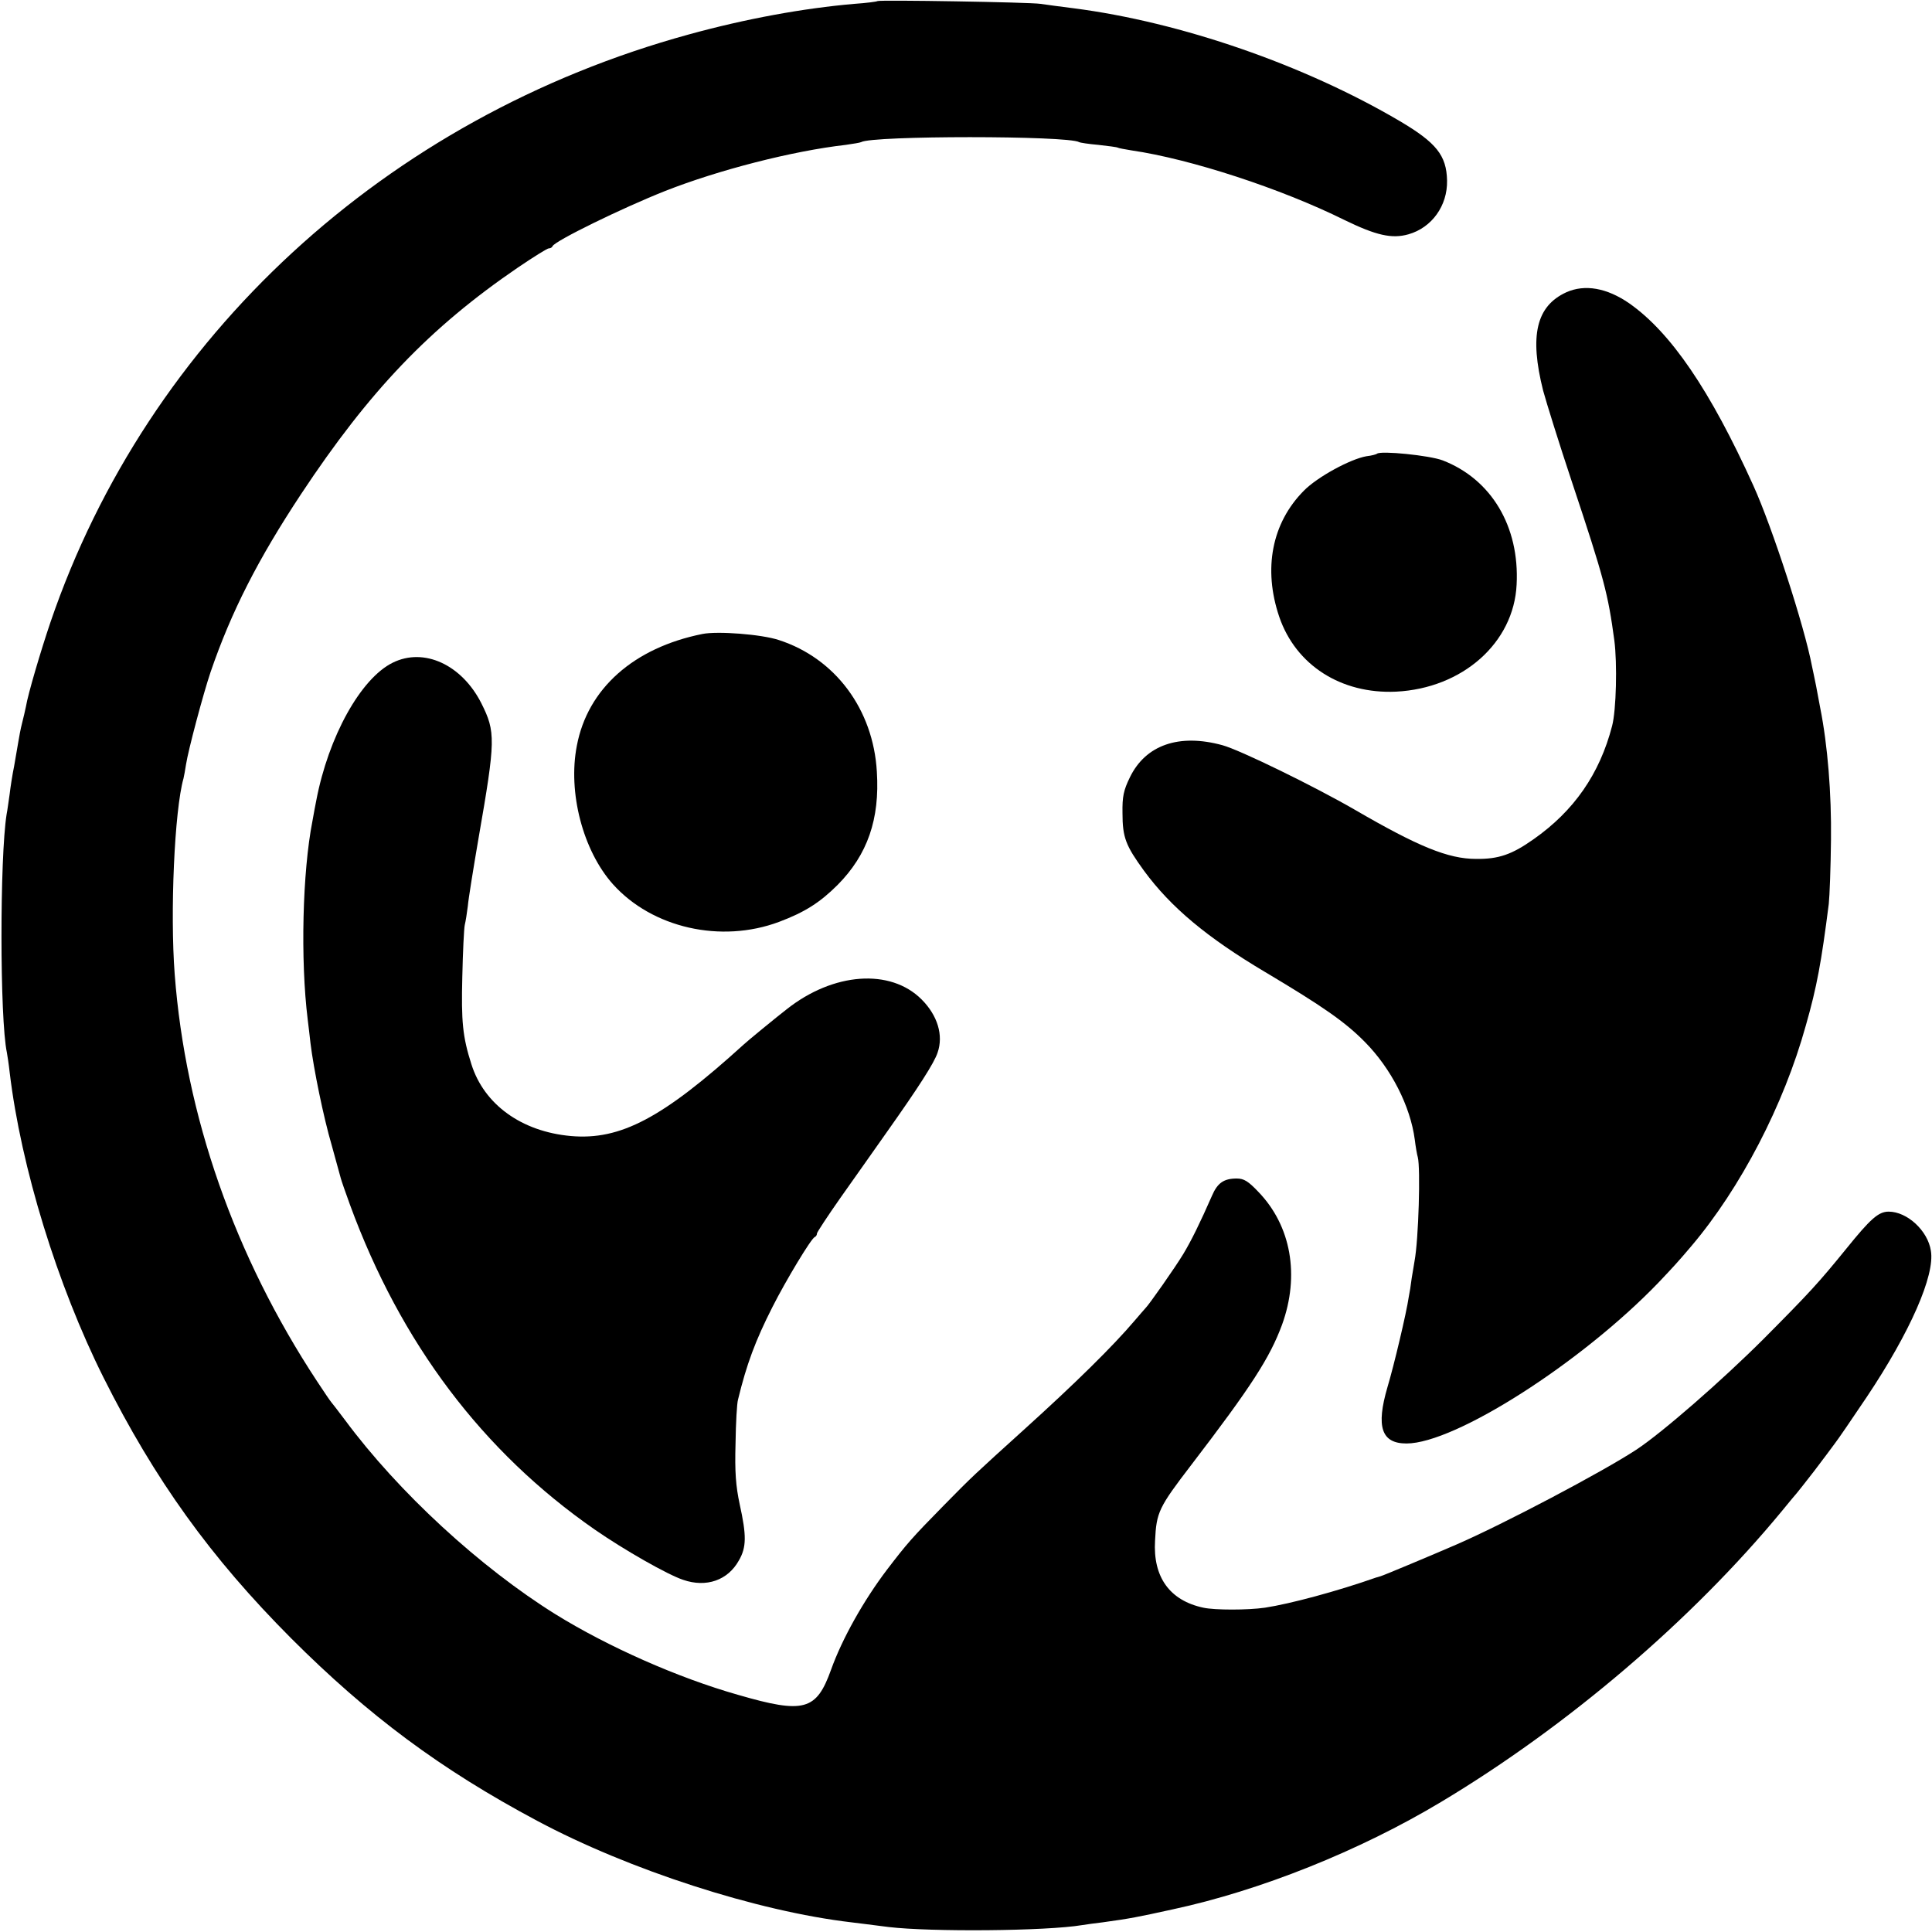
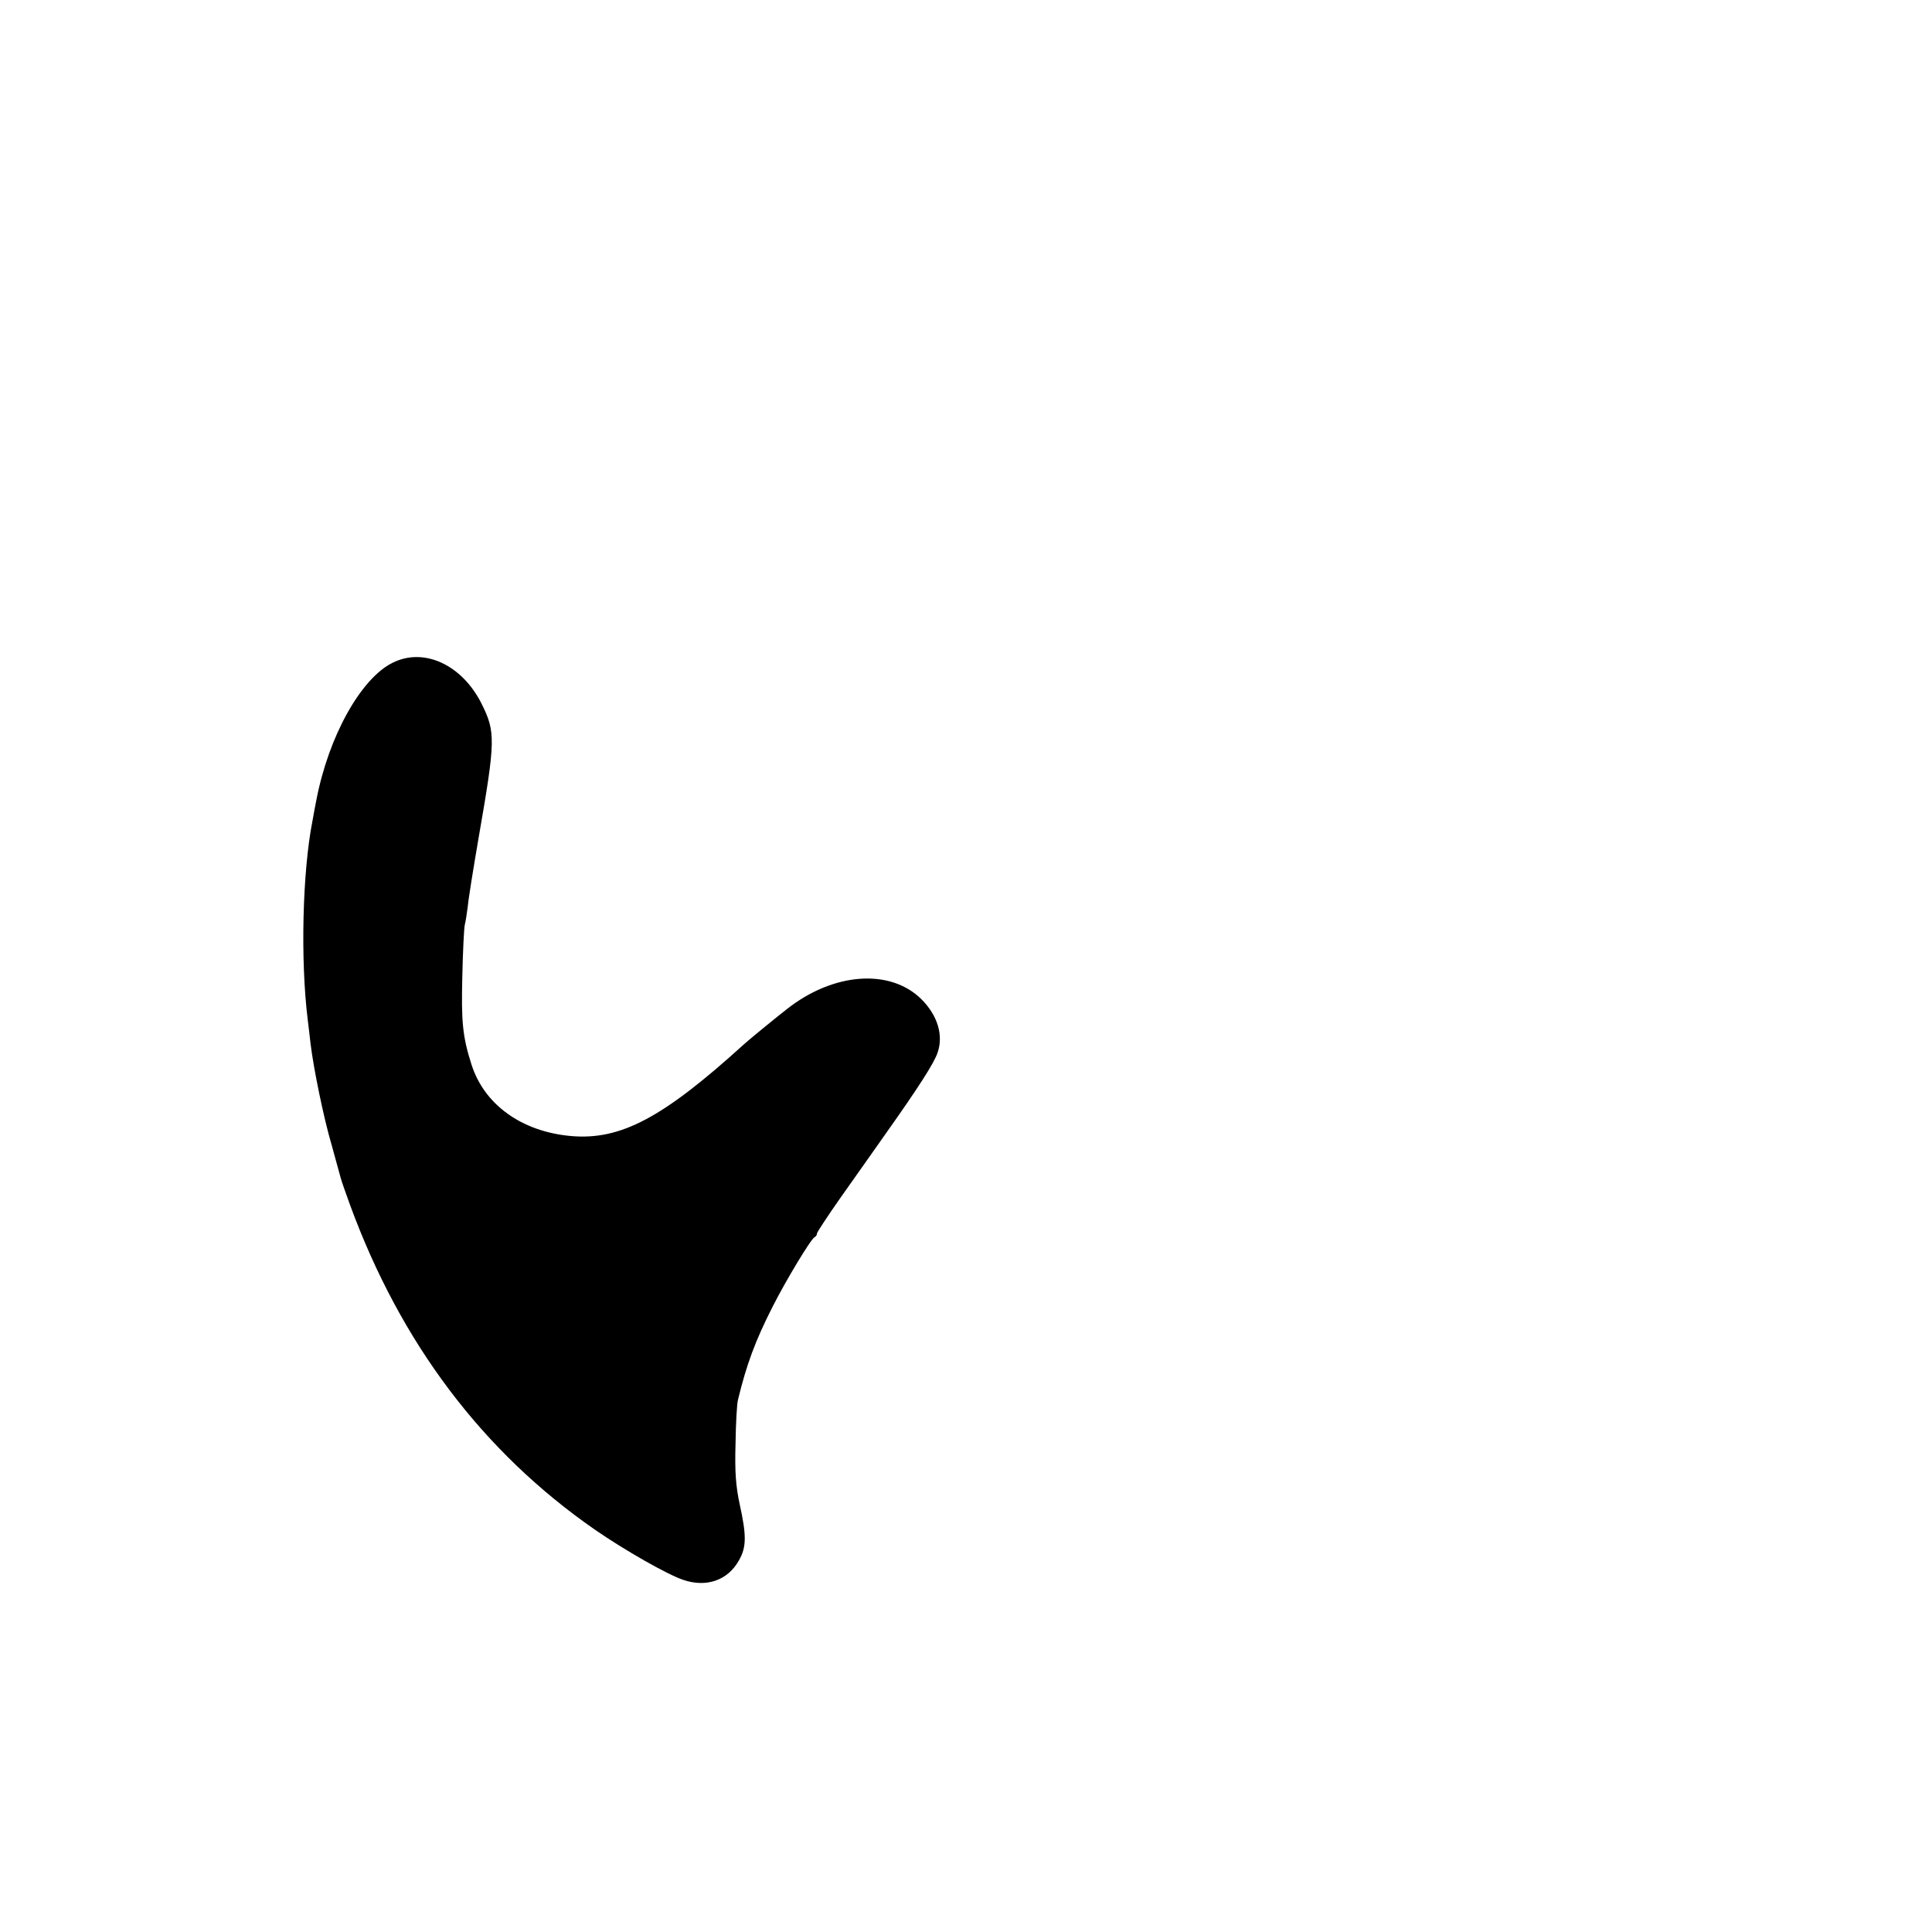
<svg xmlns="http://www.w3.org/2000/svg" version="1.0" width="700pt" height="700pt" viewBox="0 0 700 700" preserveAspectRatio="xMidYMid meet">
  <g transform="translate(0,700) scale(0.1,-0.1)" fill="#000000" stroke="none">
-     <path d="M3179 6996 c-2 -2 -40 -7 -84 -10 -185 -16 -393 -54 -600 -111 -1097 -301 -1959 -1095 -2312 -2129 -35 -103 -82 -262 -89 -306 -3 -14 -9 -41 -14 -60 -5 -19 -11 -51 -14 -70 -3 -19 -10 -58 -15 -87 -6 -29 -13 -74 -16 -100 -4 -26 -8 -59 -11 -73 -25 -157 -25 -742 1 -864 2 -11 7 -43 10 -71 41 -344 173 -772 340 -1106 186 -371 388 -652 680 -945 280 -280 542 -475 891 -661 333 -178 797 -328 1139 -368 22 -3 83 -10 135 -17 152 -18 570 -15 701 7 13 2 47 7 74 10 102 14 126 19 254 47 317 68 677 212 972 389 459 275 909 659 1235 1054 27 33 51 62 54 65 3 3 31 39 63 80 31 41 65 86 75 100 11 14 63 90 116 169 157 235 247 440 232 529 -11 73 -86 142 -153 142 -37 0 -66 -26 -154 -135 -100 -123 -132 -158 -299 -326 -151 -151 -369 -341 -462 -402 -122 -80 -482 -270 -653 -344 -76 -33 -264 -112 -273 -114 -4 -1 -11 -3 -17 -5 -139 -49 -310 -95 -402 -109 -62 -9 -182 -9 -223 0 -122 26 -183 111 -175 243 5 103 13 120 131 274 219 286 285 389 329 508 65 179 33 359 -86 482 -36 38 -52 48 -78 48 -47 0 -70 -16 -90 -63 -43 -98 -75 -163 -104 -211 -29 -48 -125 -185 -137 -196 -3 -3 -20 -23 -39 -45 -79 -93 -214 -226 -401 -395 -180 -163 -187 -169 -291 -275 -116 -118 -133 -138 -205 -232 -85 -112 -163 -251 -203 -363 -53 -148 -98 -160 -336 -91 -219 62 -473 175 -662 292 -273 170 -569 442 -763 704 -25 33 -47 62 -50 65 -3 3 -26 37 -51 75 -299 454 -477 962 -516 1475 -17 223 -1 594 32 710 2 8 6 31 9 50 8 52 62 255 89 335 75 219 172 409 328 645 247 373 465 602 786 821 56 38 106 69 111 69 6 0 12 3 14 8 8 19 254 139 408 200 193 76 461 145 654 167 28 4 52 8 56 10 39 24 749 24 790 0 3 -2 35 -7 70 -10 36 -4 67 -8 70 -10 3 -2 26 -6 50 -10 213 -31 541 -138 771 -252 115 -56 172 -69 232 -52 85 24 142 104 140 195 -2 91 -39 137 -171 215 -346 204 -794 359 -1182 409 -47 6 -101 13 -120 16 -39 6 -585 15 -591 10z" />
-     <path d="M5675 5941 c-109 -50 -134 -157 -84 -356 12 -44 58 -192 104 -330 118 -354 131 -406 154 -575 11 -84 7 -253 -8 -310 -45 -174 -138 -308 -285 -411 -78 -55 -126 -72 -208 -71 -101 0 -210 45 -439 178 -147 85 -417 217 -480 234 -157 43 -278 1 -335 -116 -23 -47 -28 -70 -27 -130 0 -89 12 -118 78 -209 97 -132 227 -241 439 -367 208 -124 289 -180 361 -253 96 -97 165 -233 181 -354 3 -25 8 -54 11 -64 10 -38 3 -298 -12 -377 -1 -8 -6 -35 -10 -60 -3 -25 -8 -56 -11 -70 -8 -56 -54 -250 -77 -326 -42 -144 -22 -204 69 -204 176 0 634 293 913 583 54 57 69 73 119 132 178 210 335 511 415 800 40 140 56 228 83 440 3 28 7 132 8 233 2 166 -12 342 -39 477 -3 17 -10 53 -15 80 -6 28 -12 60 -15 72 -27 143 -144 503 -212 653 -157 347 -300 556 -450 661 -81 56 -161 70 -228 40z" />
-     <path d="M4989 5356 c-2 -2 -19 -7 -38 -9 -58 -10 -178 -75 -227 -125 -116 -117 -148 -283 -89 -457 60 -175 224 -280 423 -271 241 12 427 177 437 388 11 211 -92 382 -268 450 -47 18 -225 36 -238 24z" />
-     <path d="M2545 4703 c-249 -50 -416 -198 -455 -405 -33 -169 22 -380 131 -502 142 -158 391 -215 602 -136 93 35 148 70 212 134 108 109 153 238 142 410 -13 226 -151 411 -355 477 -63 21 -223 33 -277 22z" />
+     <path d="M4989 5356 z" />
    <path d="M1423 4599 c-116 -57 -233 -268 -277 -499 -3 -14 -9 -47 -14 -75 -36 -183 -44 -502 -17 -720 3 -22 7 -60 10 -85 11 -91 47 -268 77 -370 16 -58 31 -112 33 -120 2 -8 17 -51 33 -95 184 -502 481 -895 887 -1177 107 -74 263 -163 320 -182 84 -29 162 -2 202 70 28 48 28 91 3 204 -14 66 -18 116 -15 220 1 74 5 146 9 159 31 128 63 214 125 336 48 95 140 248 153 253 5 2 8 8 8 13 0 4 38 62 85 129 47 66 122 173 168 238 114 161 172 251 184 288 22 63 0 135 -58 193 -113 113 -320 98 -489 -36 -35 -27 -146 -118 -156 -128 -293 -266 -446 -347 -626 -331 -178 16 -314 114 -360 260 -32 100 -37 155 -33 316 2 91 6 176 9 189 3 12 8 43 11 68 2 25 20 136 39 247 62 356 62 384 10 488 -71 140 -208 203 -321 147z" />
  </g>
</svg>